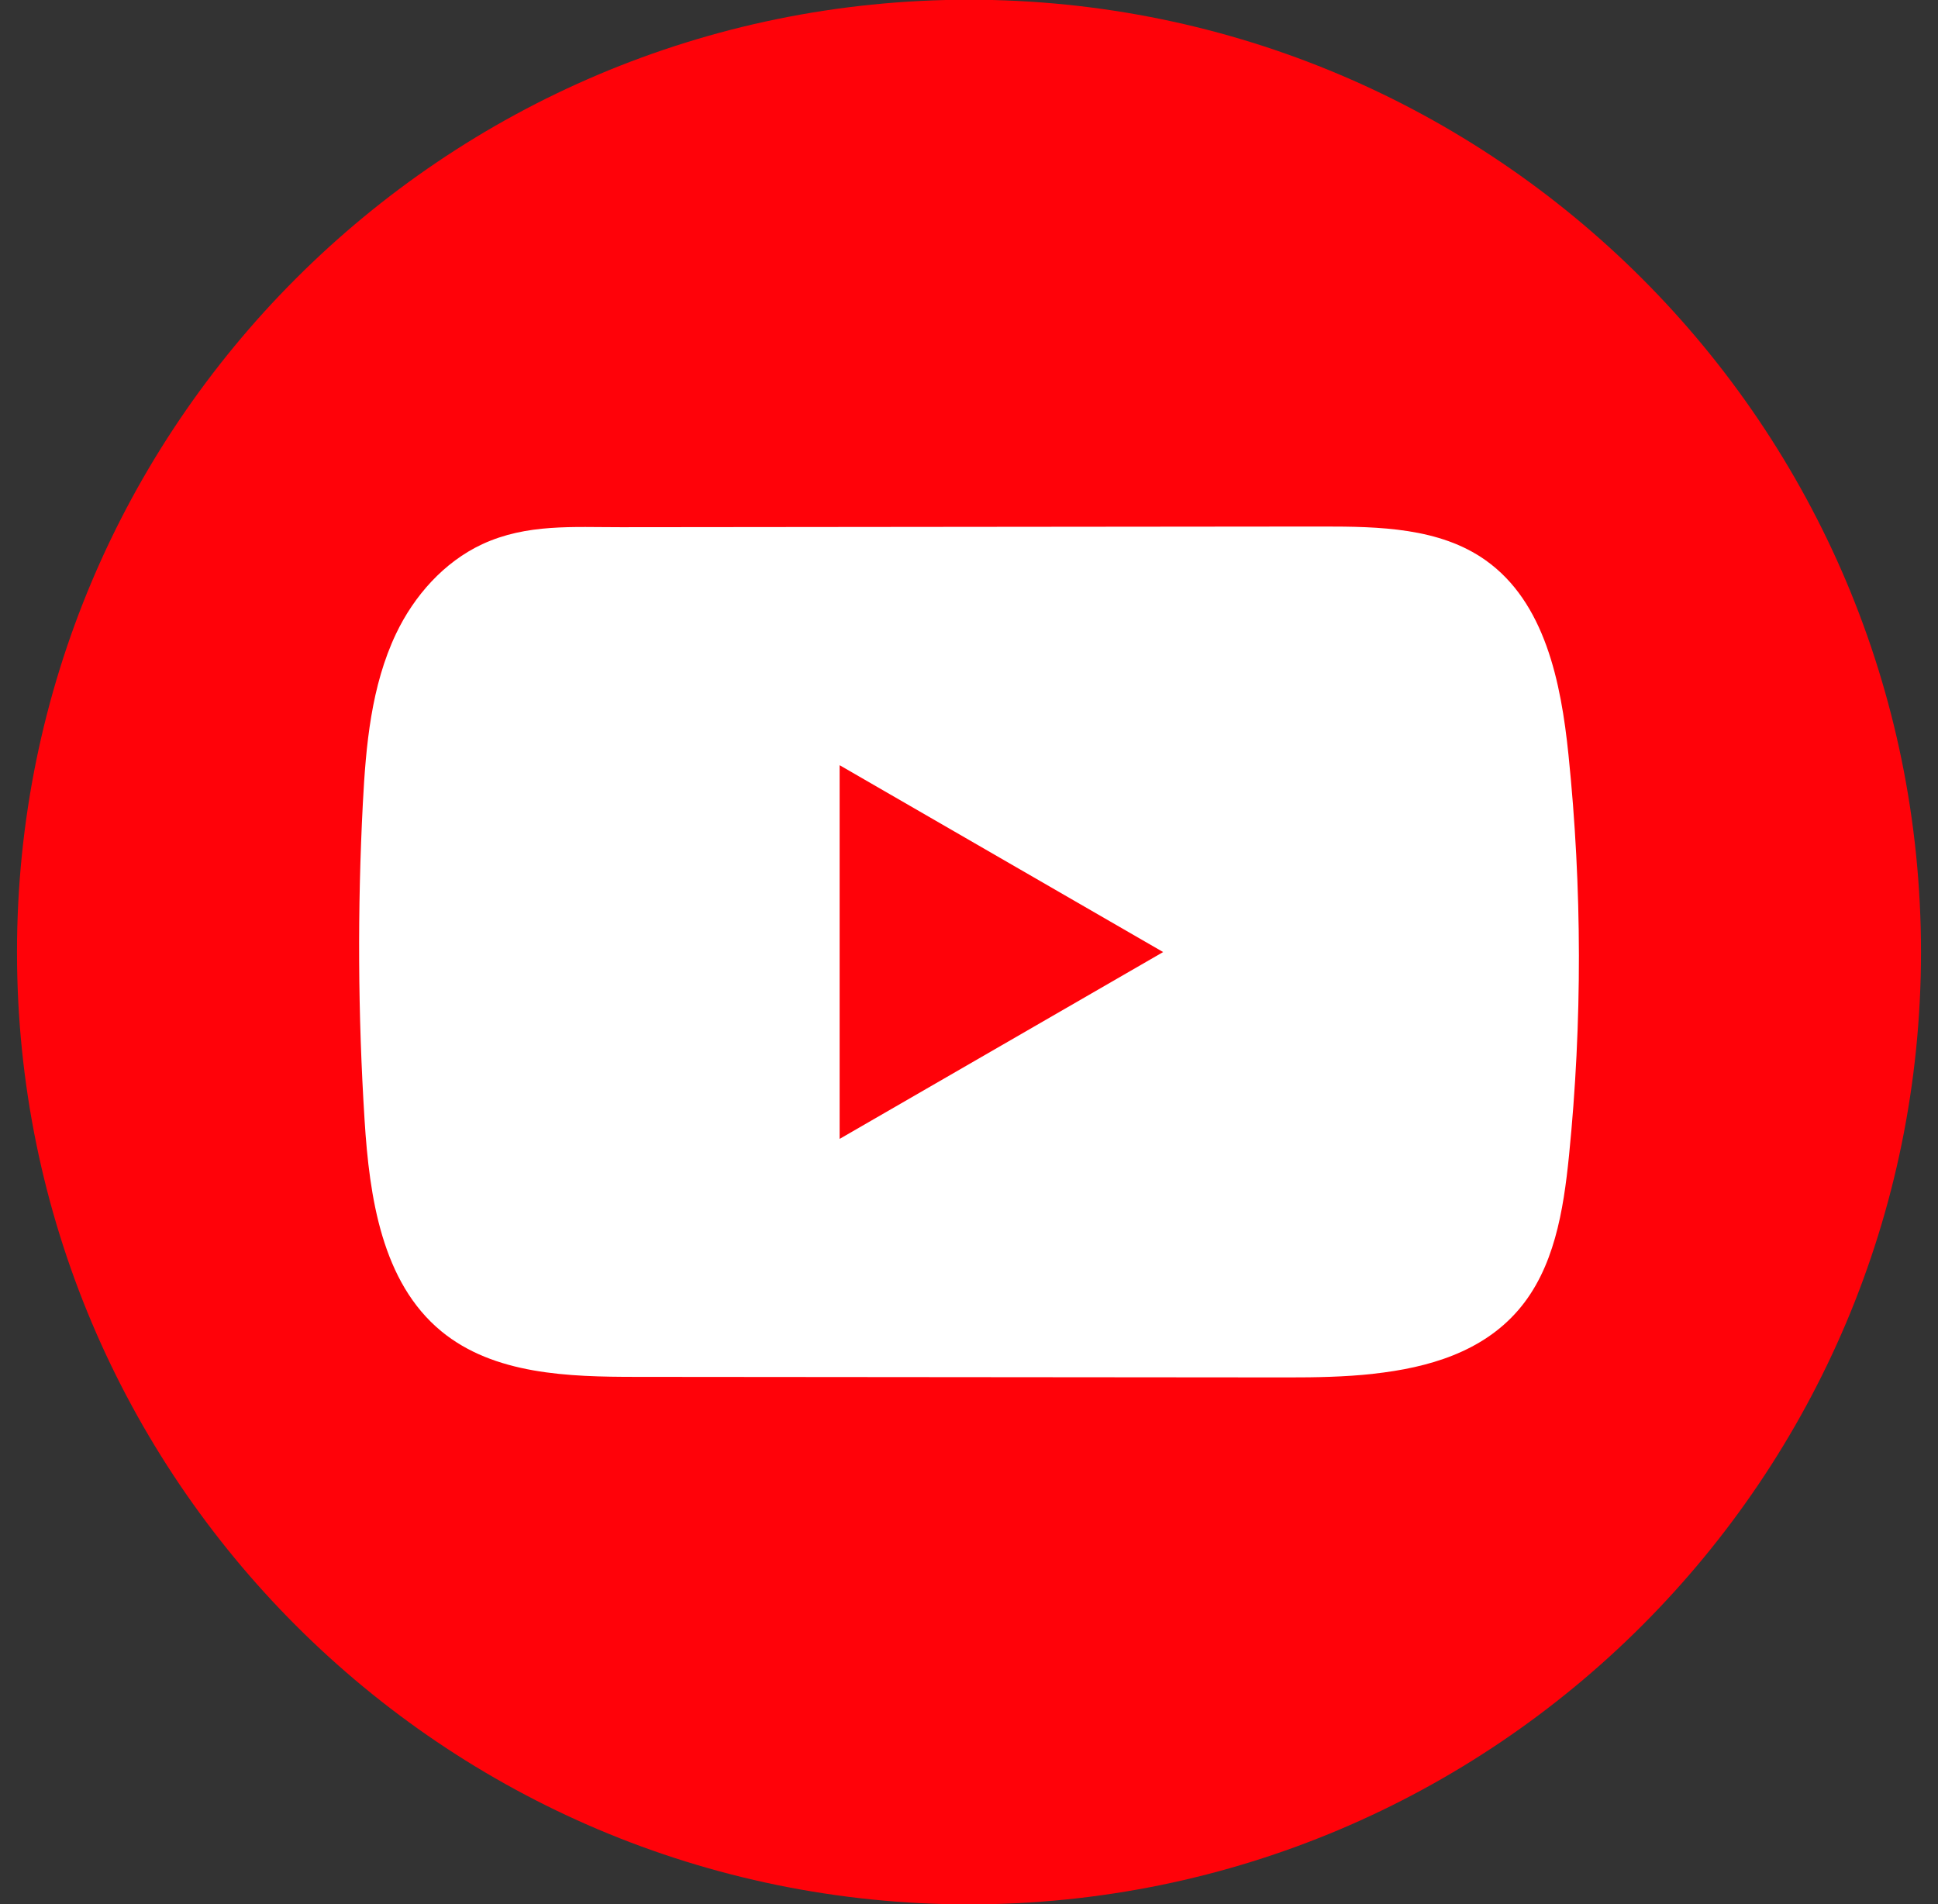
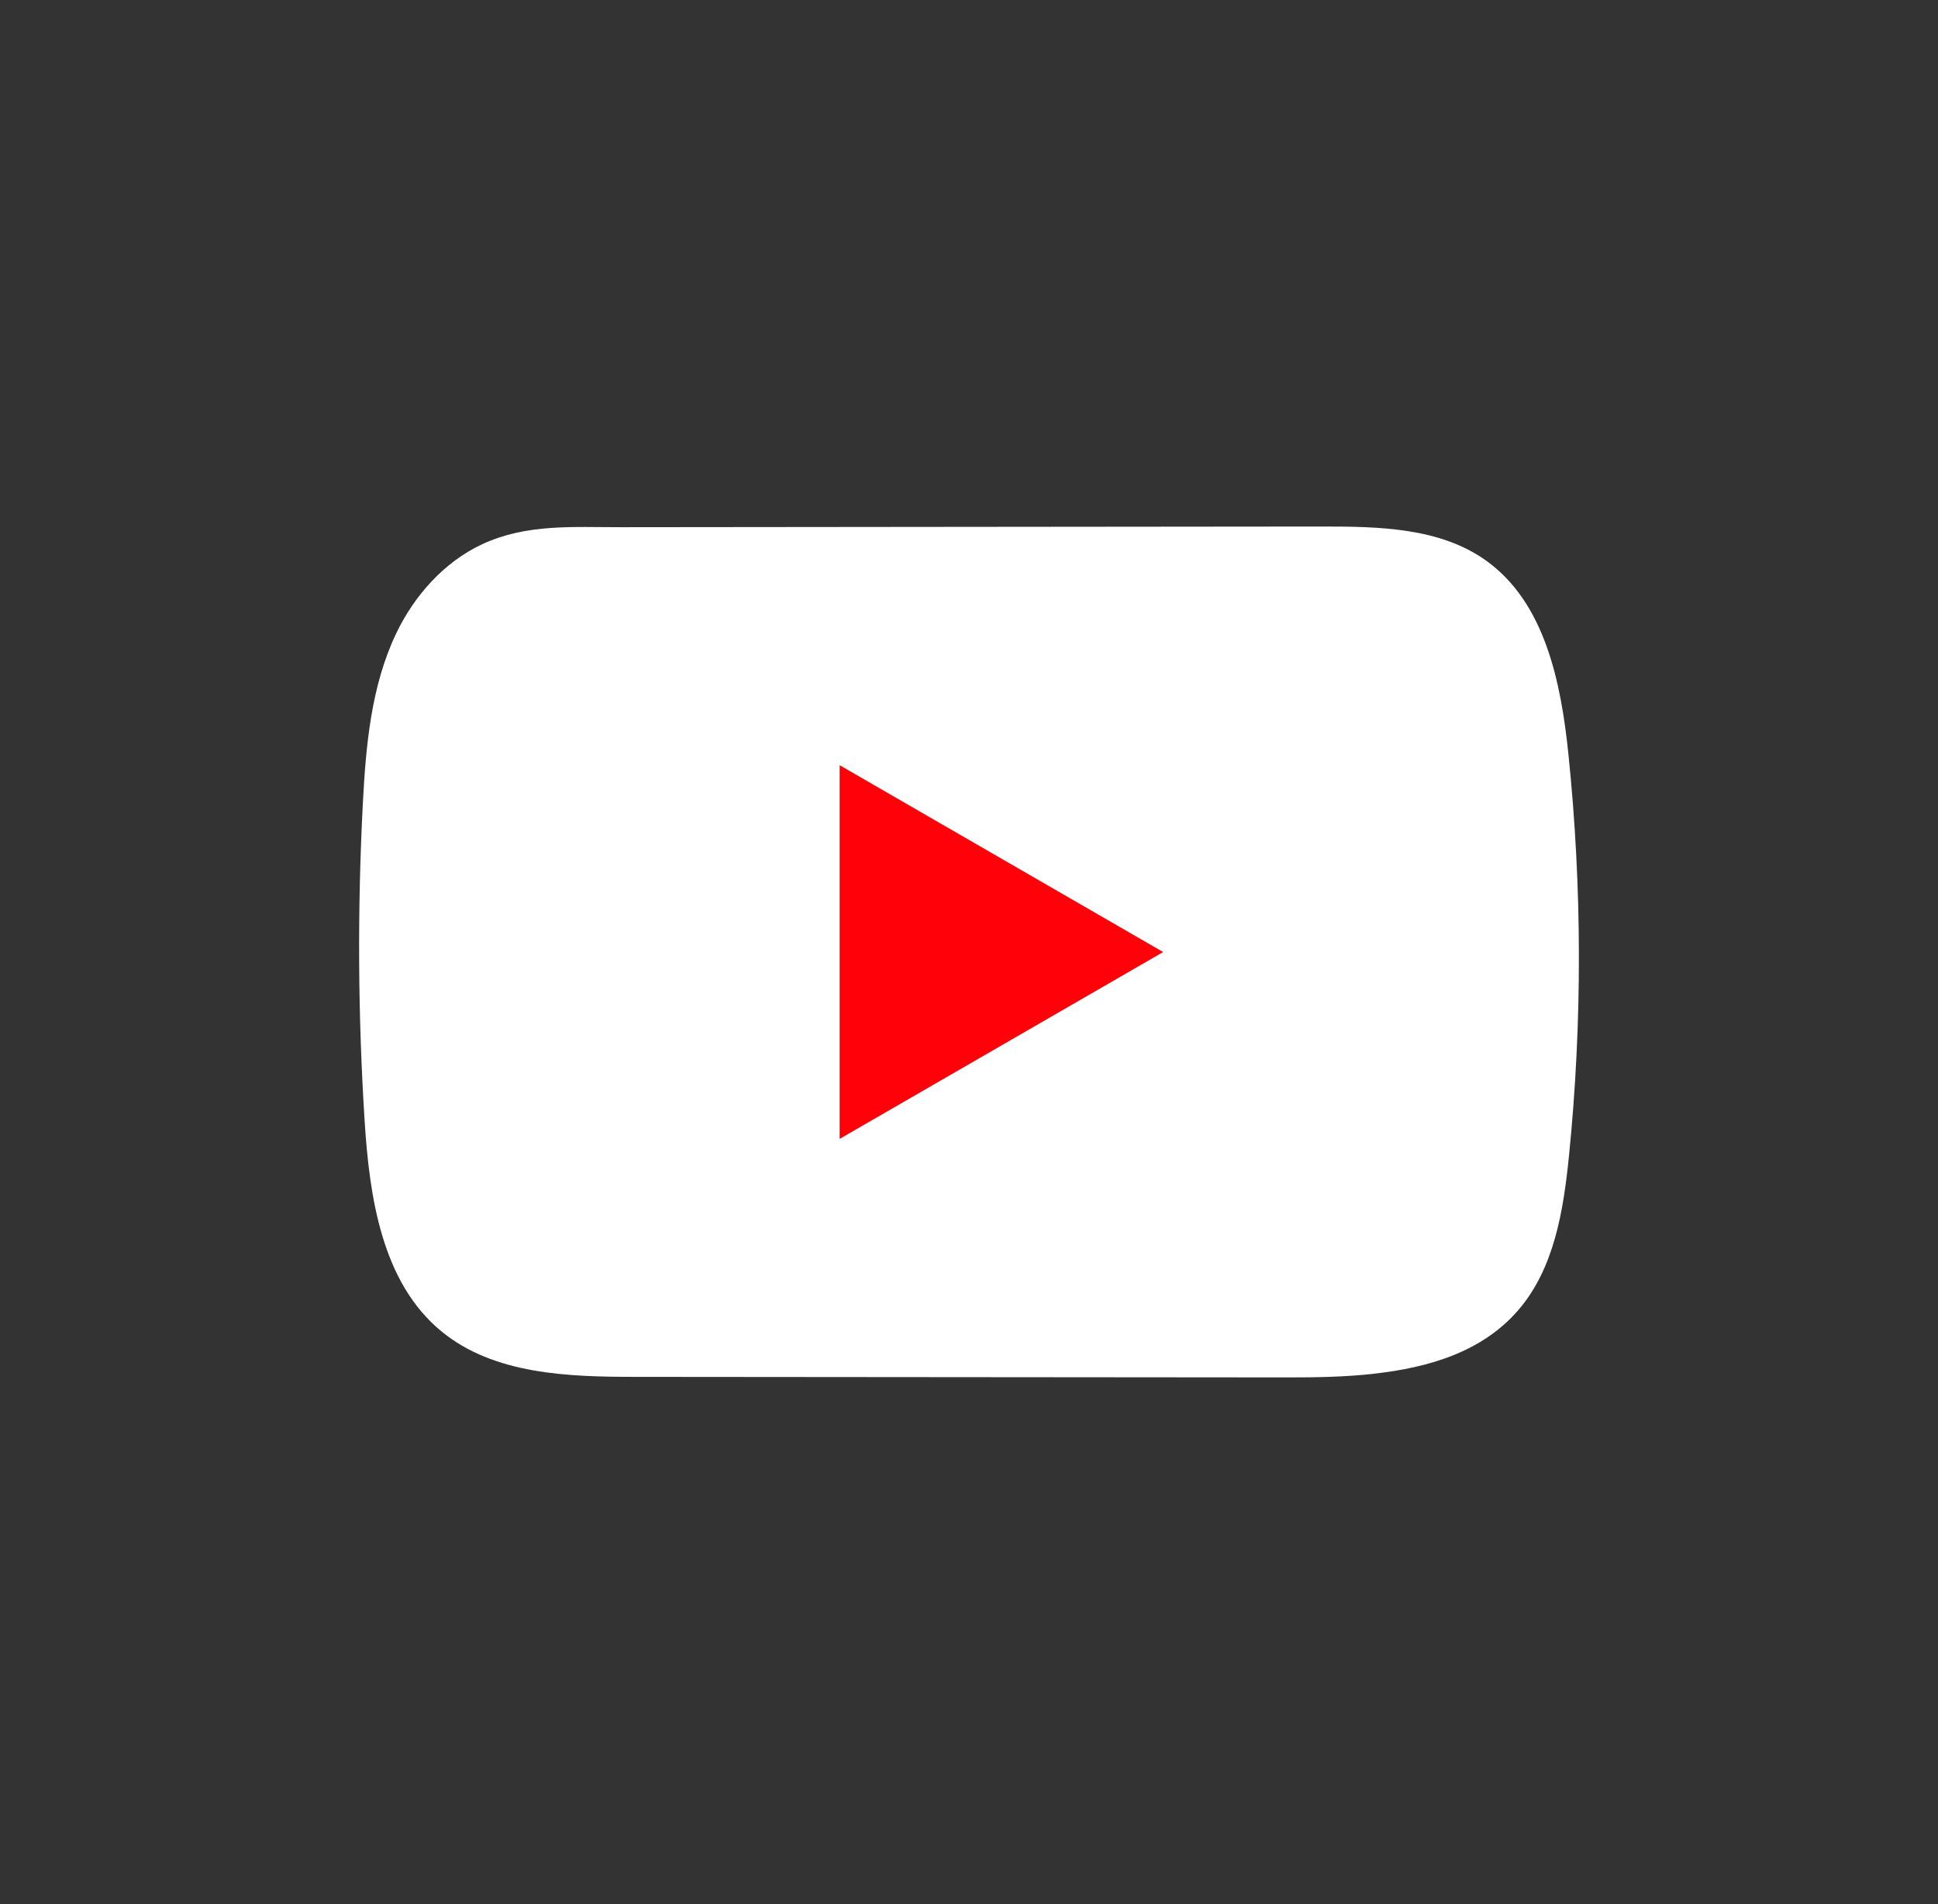
<svg xmlns="http://www.w3.org/2000/svg" width="57" height="56" viewBox="0 0 57 56" fill="none">
  <rect x="0" y="0" width="57" height="56" fill="#333333" stroke="none" />
-   <path d="M56.5 28C56.5 12.531 43.964 -0.008 28.5 -0.008C13.036 -0.008 0.5 12.531 0.5 28C0.5 43.468 13.036 56.008 28.5 56.008C43.964 56.008 56.5 43.468 56.5 28Z" fill="#FF0209" />
  <path d="M40.386 40.405C39.552 40.496 38.698 40.511 37.88 40.51C31.495 40.504 25.11 40.498 18.727 40.494C16.719 40.494 14.531 40.429 12.978 39.151C11.229 37.709 10.865 35.207 10.723 32.944C10.527 29.842 10.511 26.731 10.672 23.627C10.761 21.923 10.916 20.177 11.65 18.634C12.178 17.526 13.057 16.53 14.182 16.006C15.491 15.398 16.86 15.507 18.269 15.505C21.641 15.501 25.014 15.499 28.386 15.495C31.892 15.491 35.4 15.489 38.907 15.485C40.563 15.485 42.342 15.518 43.694 16.477C45.439 17.713 45.913 20.065 46.131 22.192C46.535 26.111 46.541 30.071 46.147 33.989C45.984 35.605 45.712 37.313 44.648 38.539C43.593 39.756 42.029 40.224 40.388 40.403L40.386 40.405Z" fill="white" />
-   <path d="M34.21 28L24.695 22.505V33.495L34.21 28Z" fill="#FF0209" />
+   <path d="M34.21 28L24.695 22.505V33.495Z" fill="#FF0209" />
</svg>